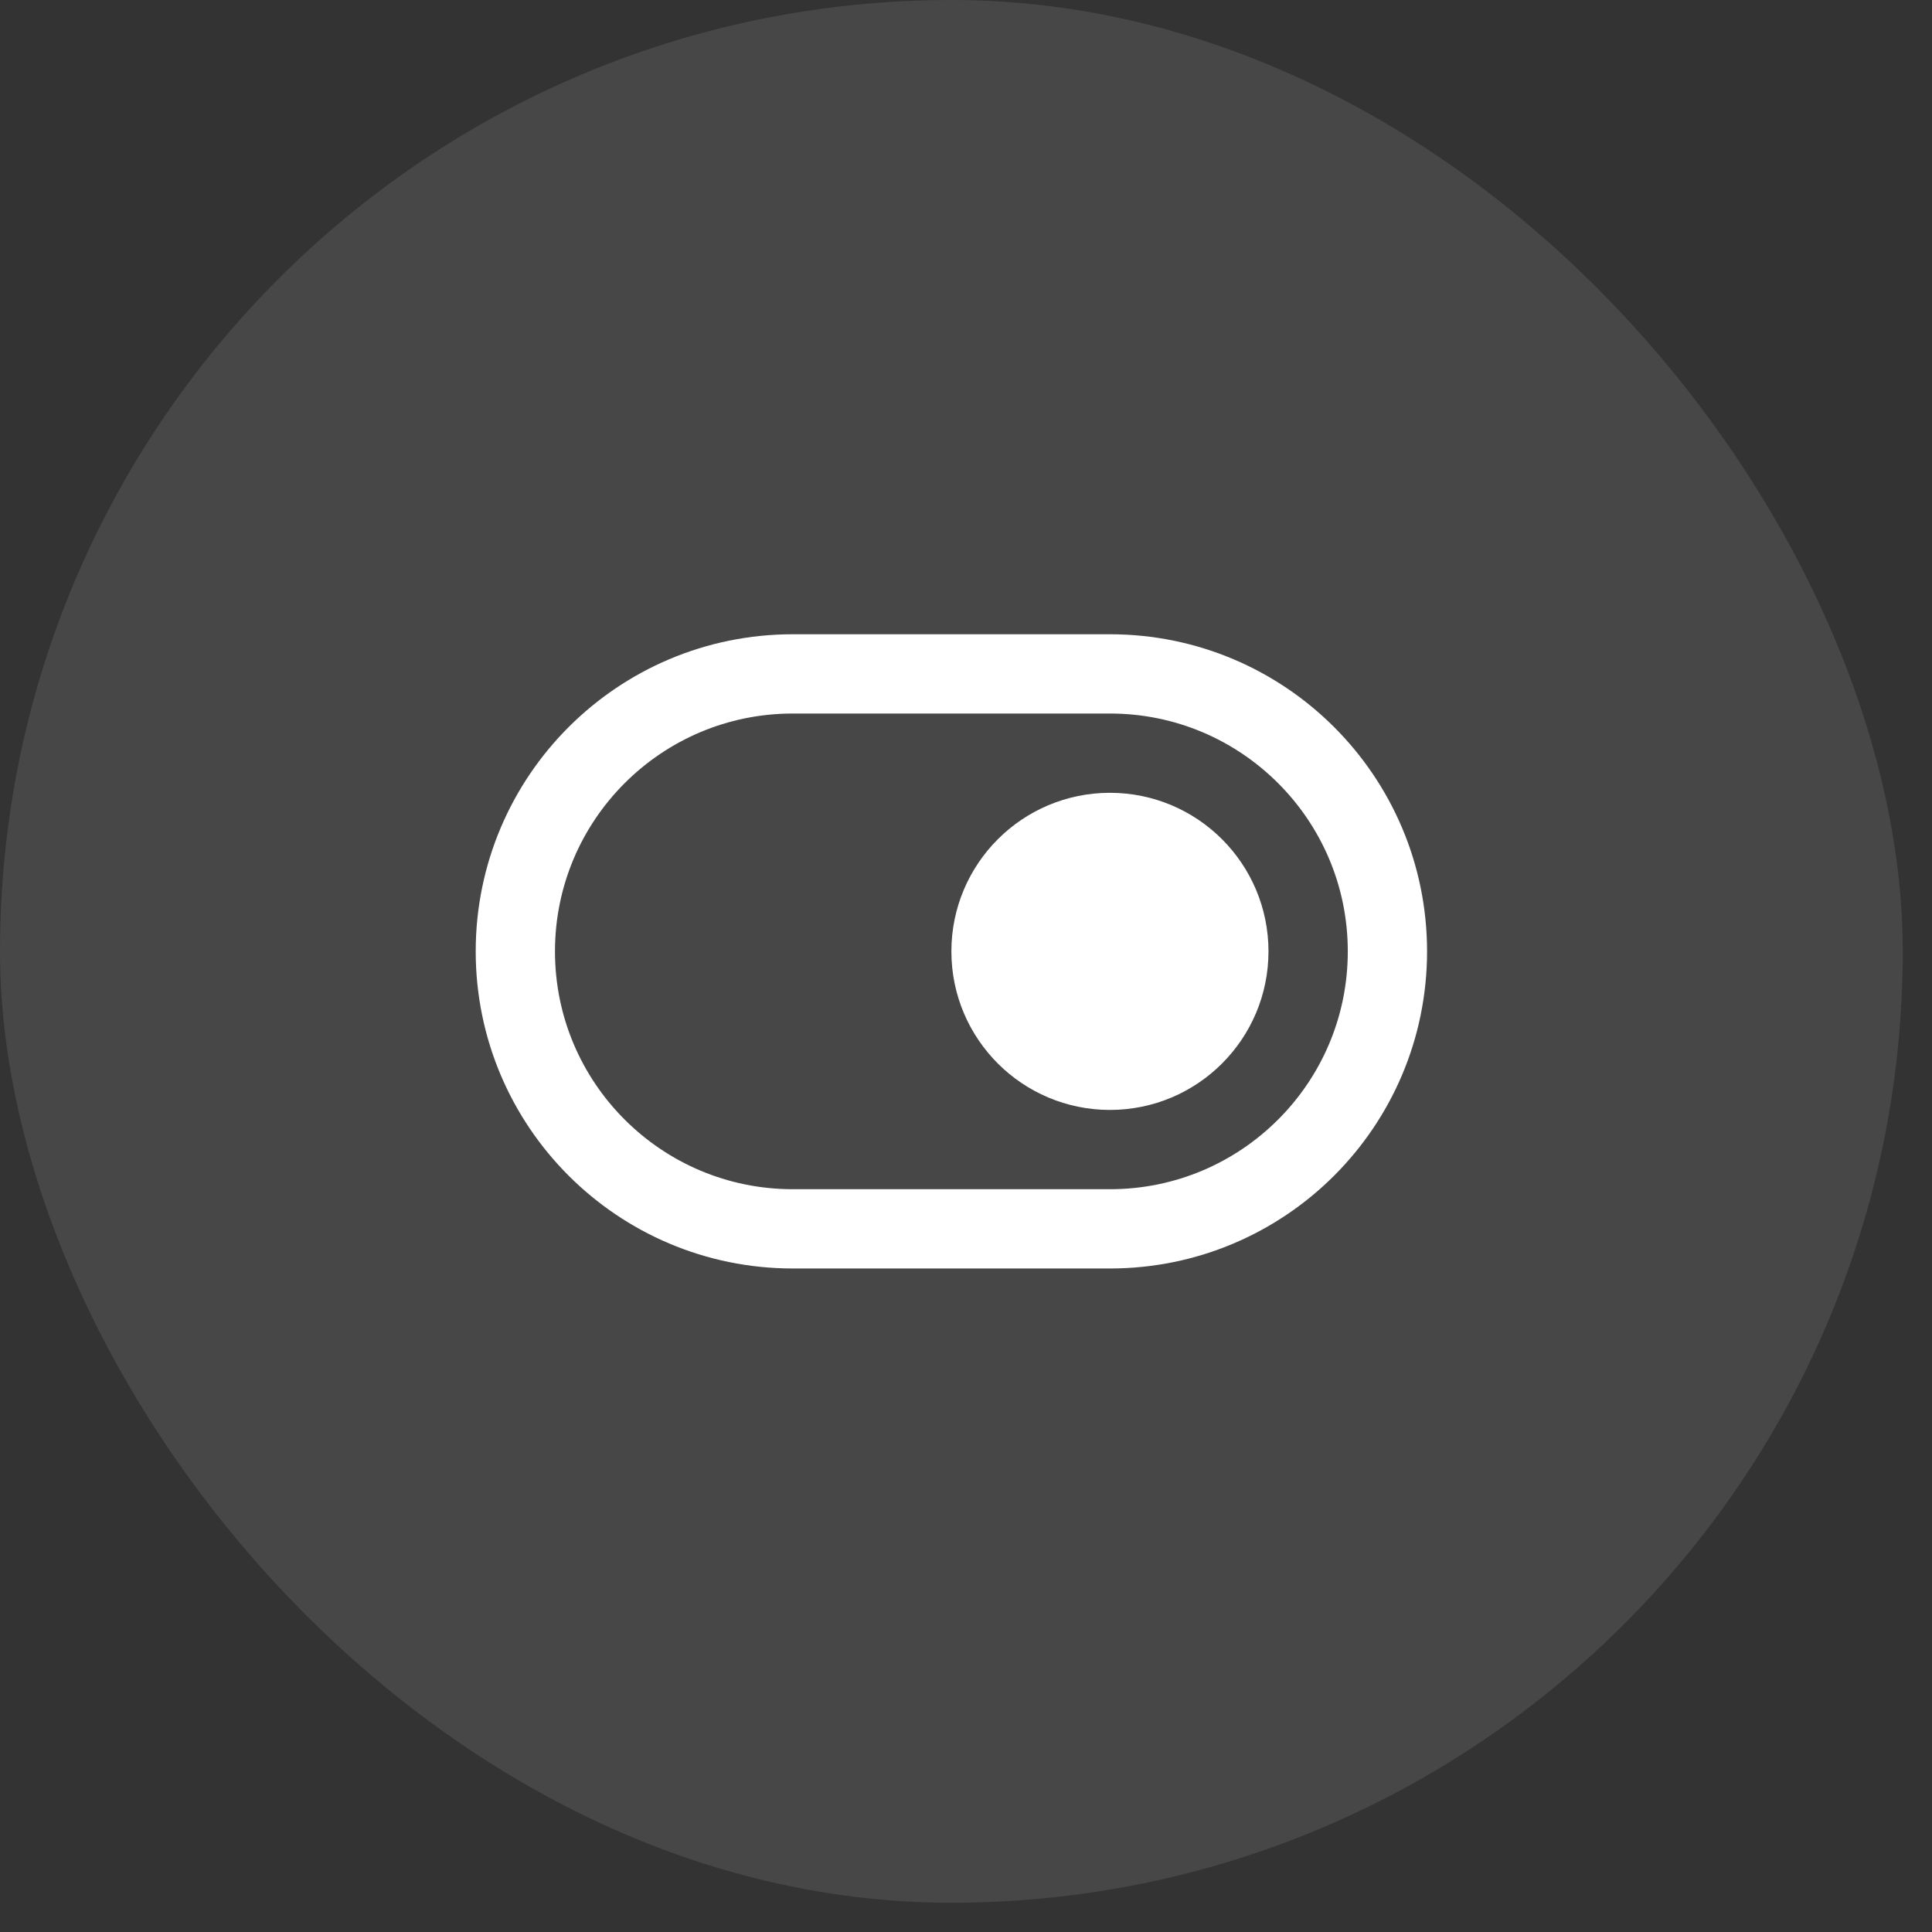
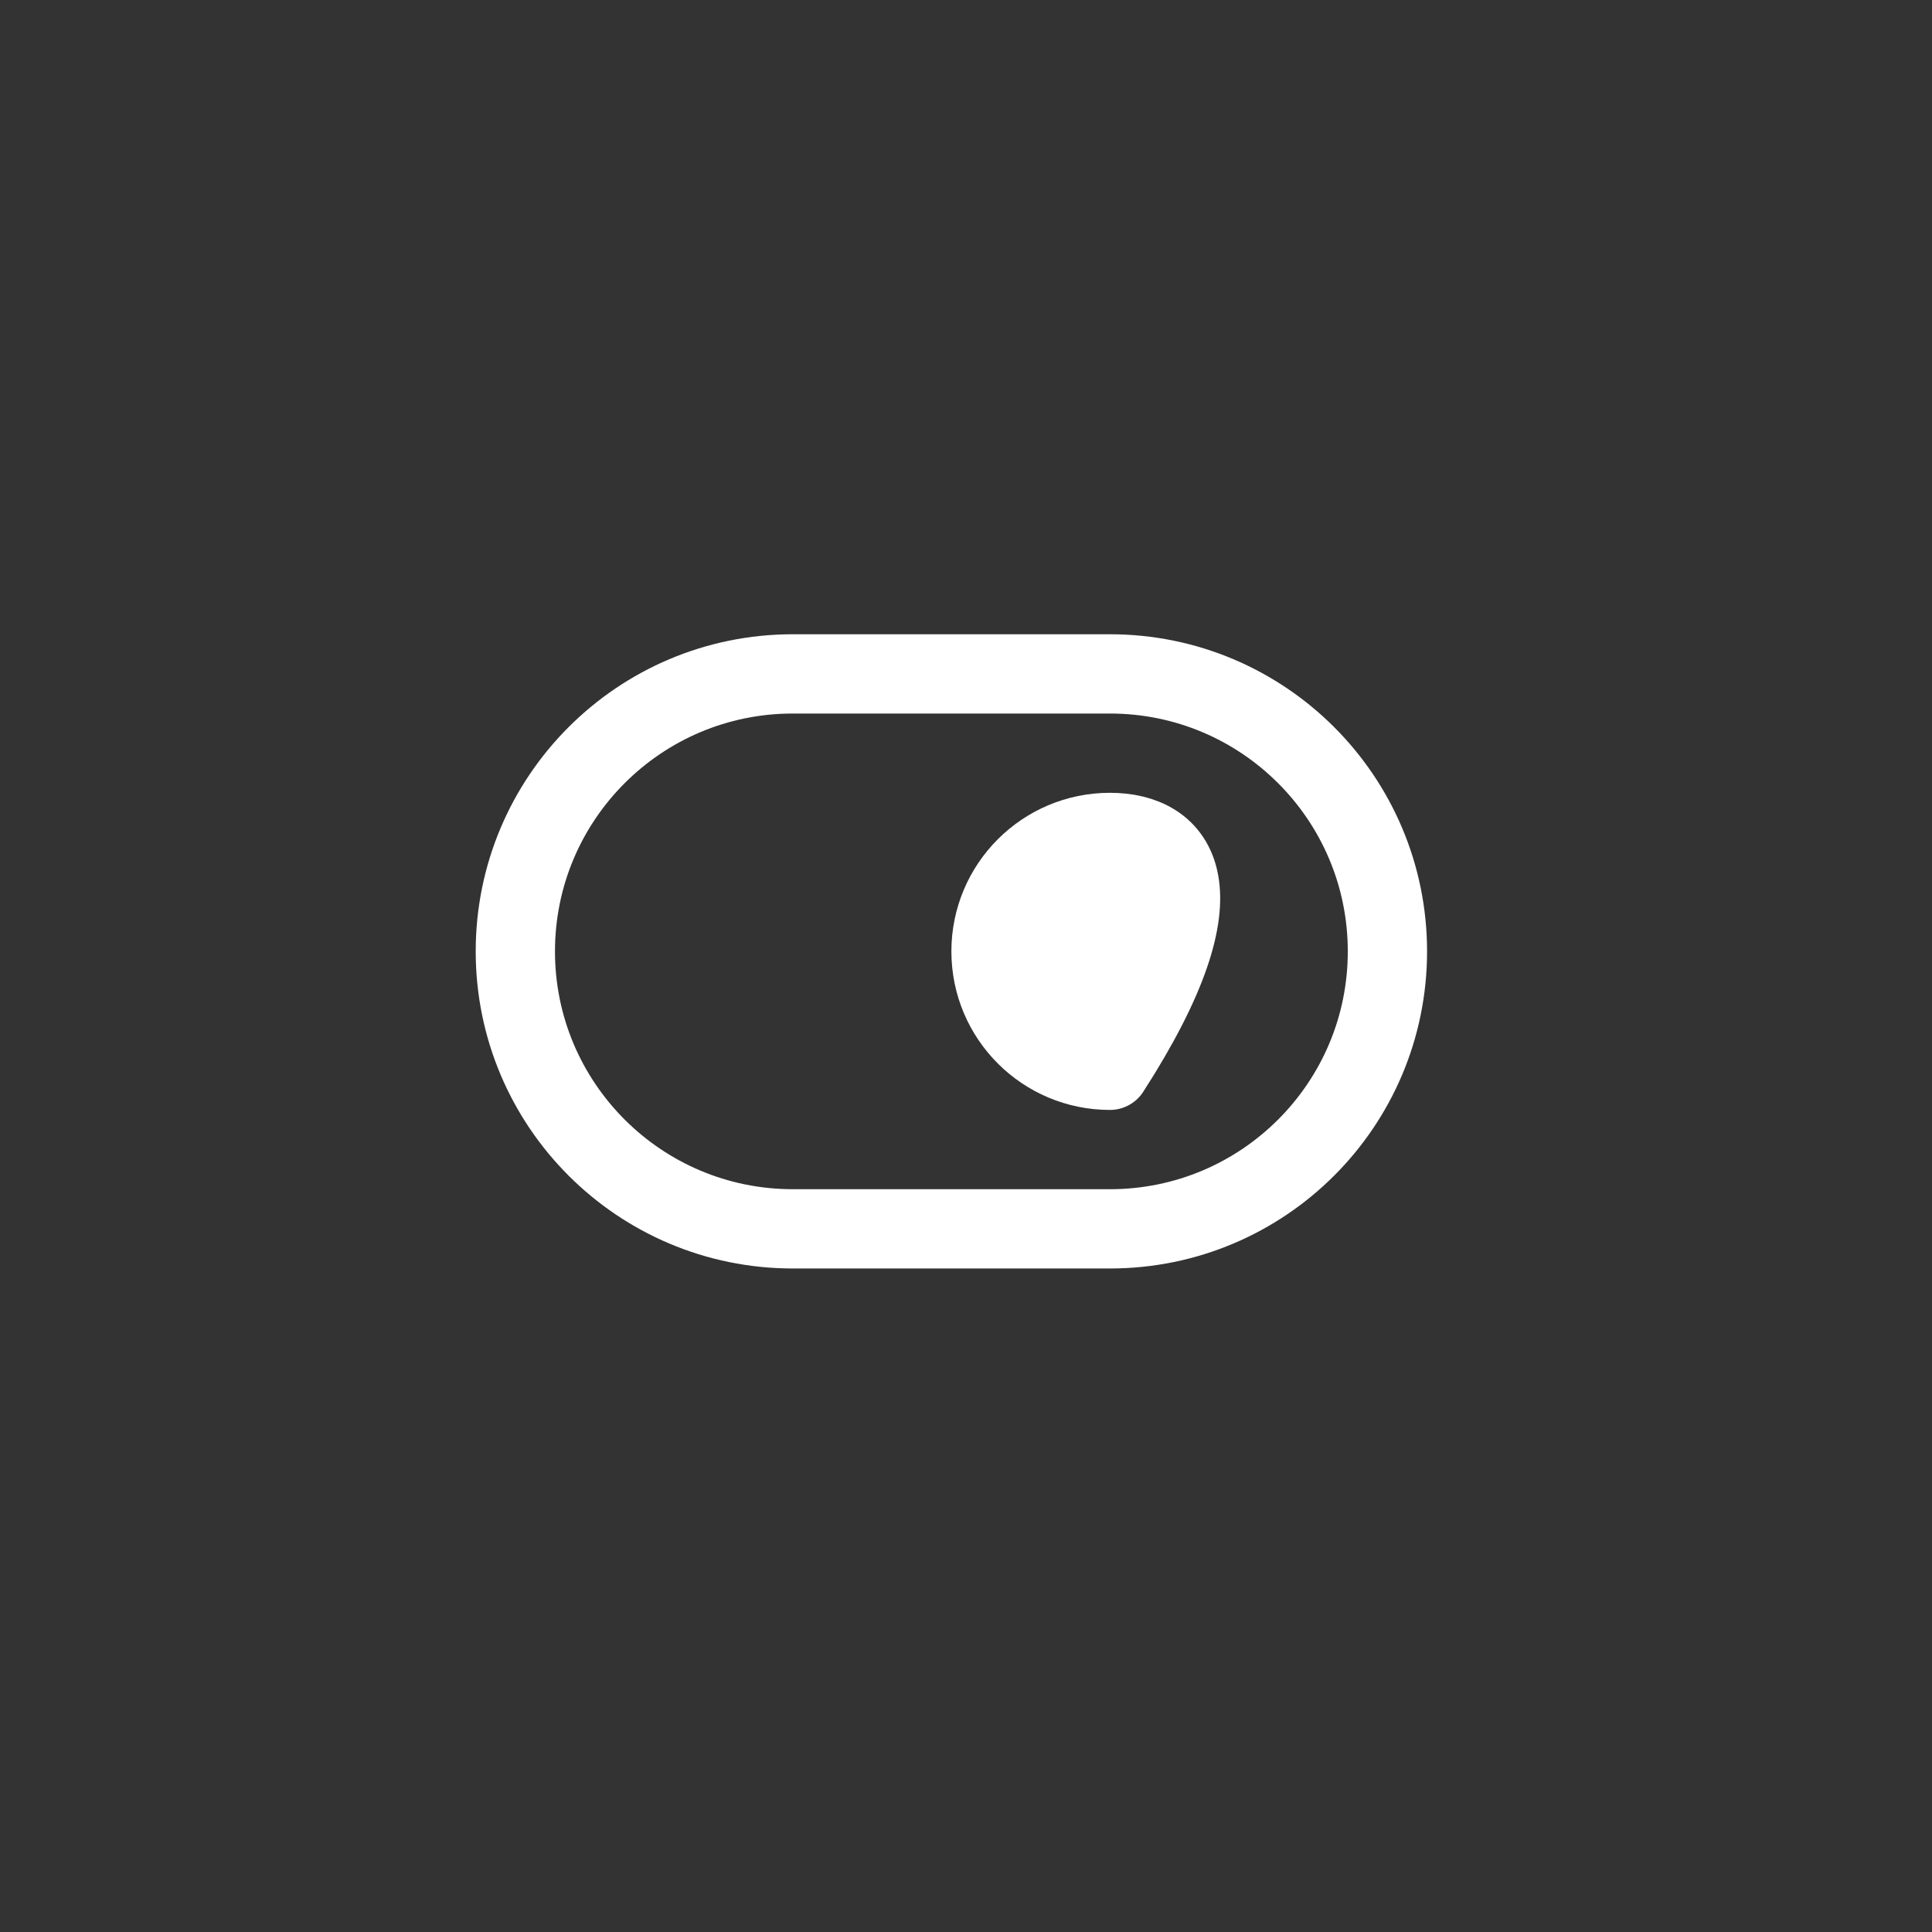
<svg xmlns="http://www.w3.org/2000/svg" width="62" height="62" viewBox="0 0 62 62" fill="none">
  <rect x="0" y="0" width="62" height="62" fill="#333333" stroke="none" />
-   <rect width="61.061" height="61.061" rx="30.531" fill="white" fill-opacity="0.1" />
  <g clip-path="url(#clip0_5_8614)">
    <path d="M35.619 21.626H25.442C20.524 21.626 16.538 25.613 16.538 30.531C16.538 35.449 20.524 39.435 25.442 39.435H35.619C40.537 39.435 44.524 35.449 44.524 30.531C44.524 25.613 40.537 21.626 35.619 21.626Z" stroke="white" stroke-width="2.544" stroke-linecap="round" stroke-linejoin="round" />
-     <path d="M35.619 34.347C37.727 34.347 39.435 32.638 39.435 30.531C39.435 28.423 37.727 26.714 35.619 26.714C33.511 26.714 31.803 28.423 31.803 30.531C31.803 32.638 33.511 34.347 35.619 34.347Z" fill="white" stroke="white" stroke-width="2.544" stroke-linecap="round" stroke-linejoin="round" />
+     <path d="M35.619 34.347C39.435 28.423 37.727 26.714 35.619 26.714C33.511 26.714 31.803 28.423 31.803 30.531C31.803 32.638 33.511 34.347 35.619 34.347Z" fill="white" stroke="white" stroke-width="2.544" stroke-linecap="round" stroke-linejoin="round" />
  </g>
  <defs>
    <clipPath id="clip0_5_8614">
      <rect width="30.531" height="30.531" fill="white" transform="translate(15.265 15.265)" />
    </clipPath>
  </defs>
</svg>